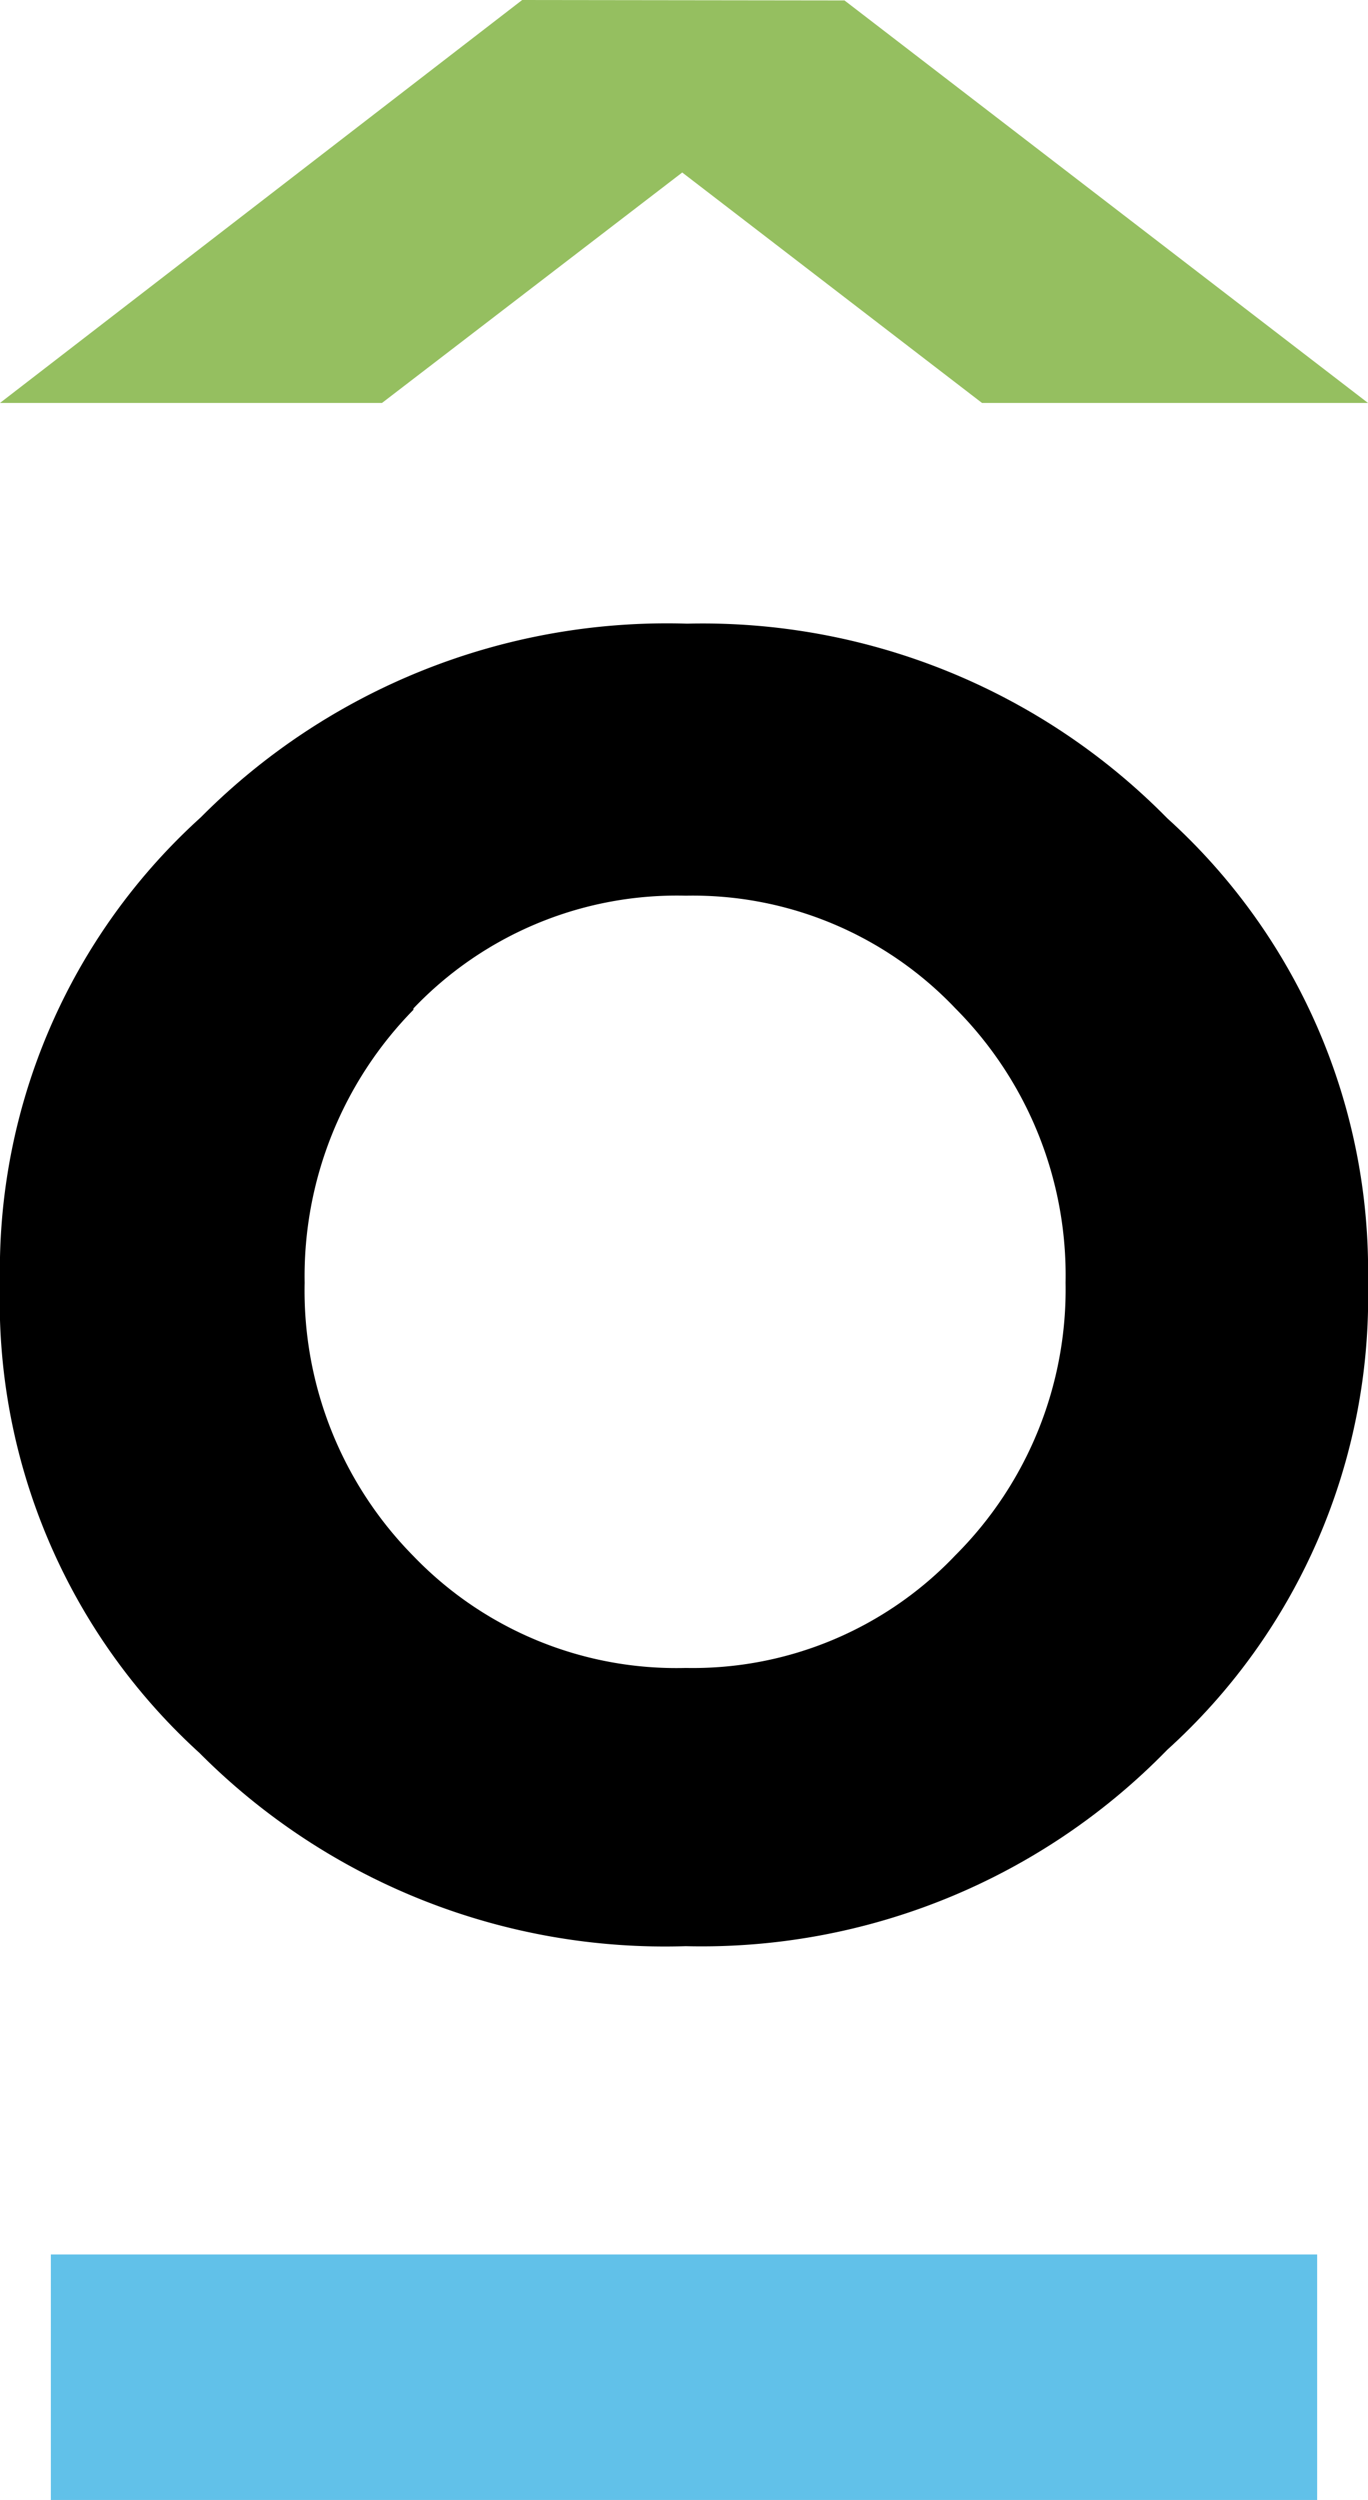
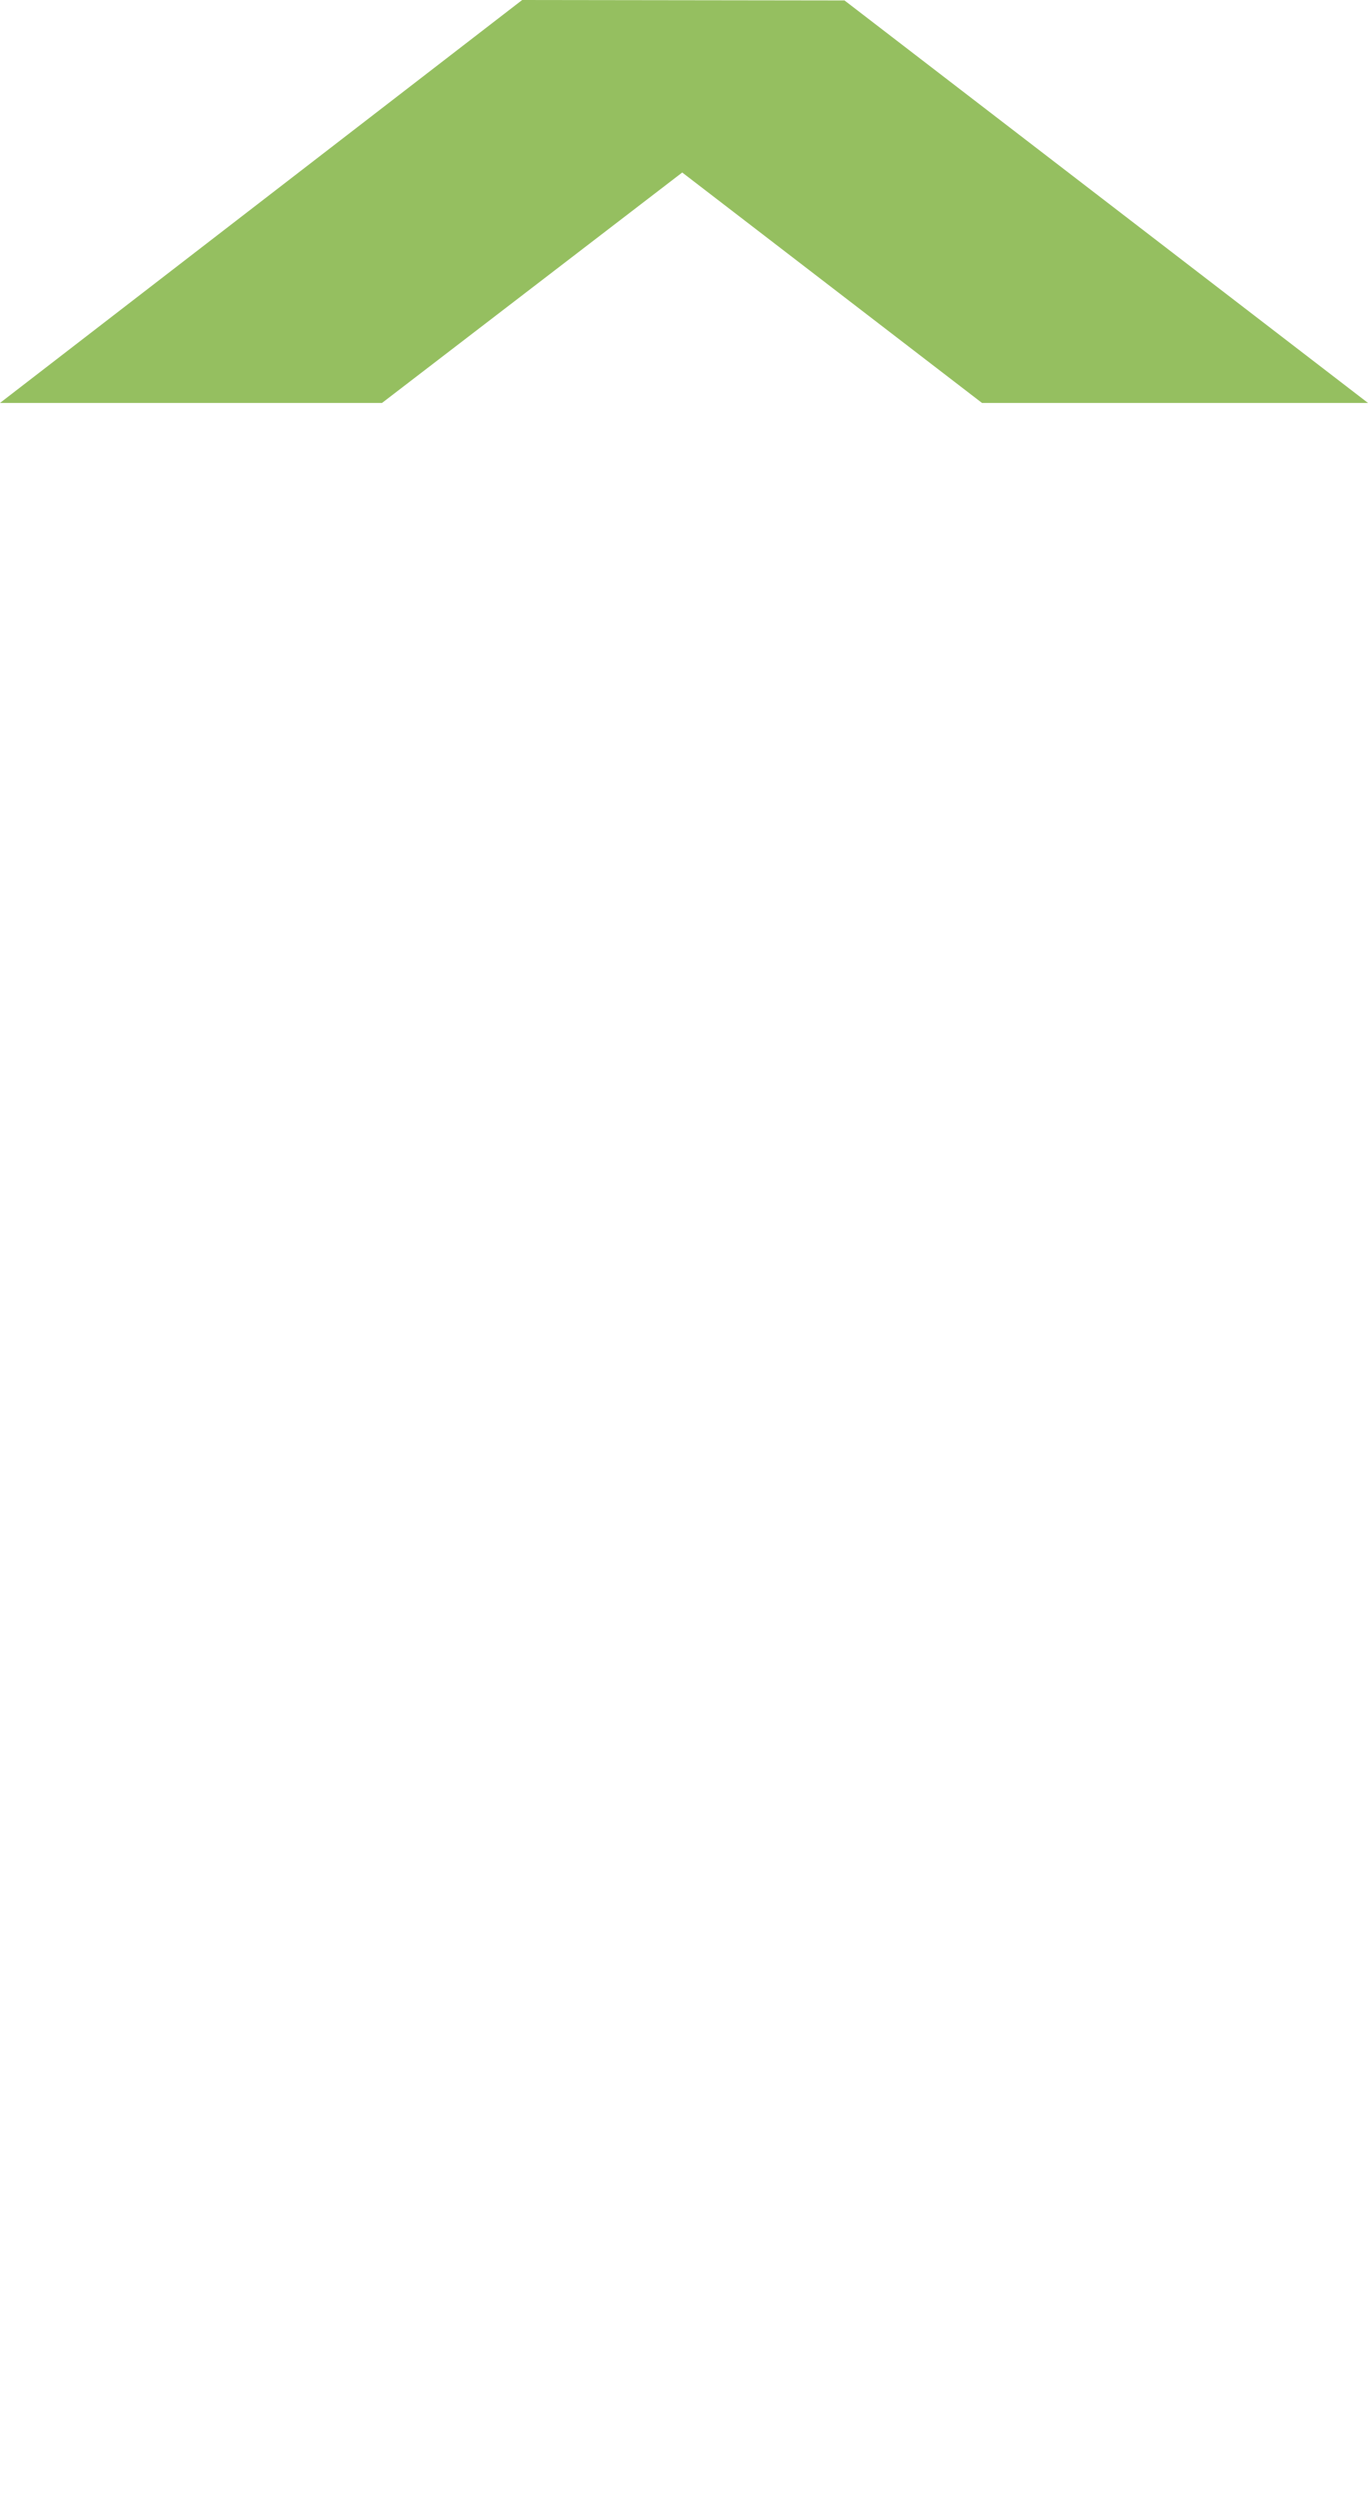
<svg xmlns="http://www.w3.org/2000/svg" id="Слой_1" data-name="Слой 1" viewBox="0 0 30.94 56.52">
  <defs>
    <style>
      .cls-1 {
        fill: #61c1e9;
      }

      .cls-2 {
        fill: #95bf60;
      }
    </style>
  </defs>
  <g>
-     <rect class="cls-1" x="1.15" y="50.97" width="28.64" height="5.55" />
-     <path d="M30.94,29A13.8,13.8,0,0,1,26.4,39.56,14.7,14.7,0,0,1,15.51,44a14.85,14.85,0,0,1-11-4.37A13.8,13.8,0,0,1,0,29,13.8,13.8,0,0,1,4.54,18.48a14.86,14.86,0,0,1,11-4.38A14.74,14.74,0,0,1,26.4,18.5,13.8,13.8,0,0,1,30.94,29M9.35,22.83A8.6,8.6,0,0,0,6.89,29a8.54,8.54,0,0,0,2.46,6.18,8.25,8.25,0,0,0,6.16,2.53,8.19,8.19,0,0,0,6.1-2.55A8.49,8.49,0,0,0,24.1,29a8.55,8.55,0,0,0-2.49-6.2,8.19,8.19,0,0,0-6.1-2.55,8.23,8.23,0,0,0-6.16,2.55" />
    <polygon class="cls-2" points="11.81 0 0 9.11 8.64 9.11 15.43 3.9 22.21 9.11 30.94 9.11 19.1 0.01 11.81 0" />
  </g>
</svg>